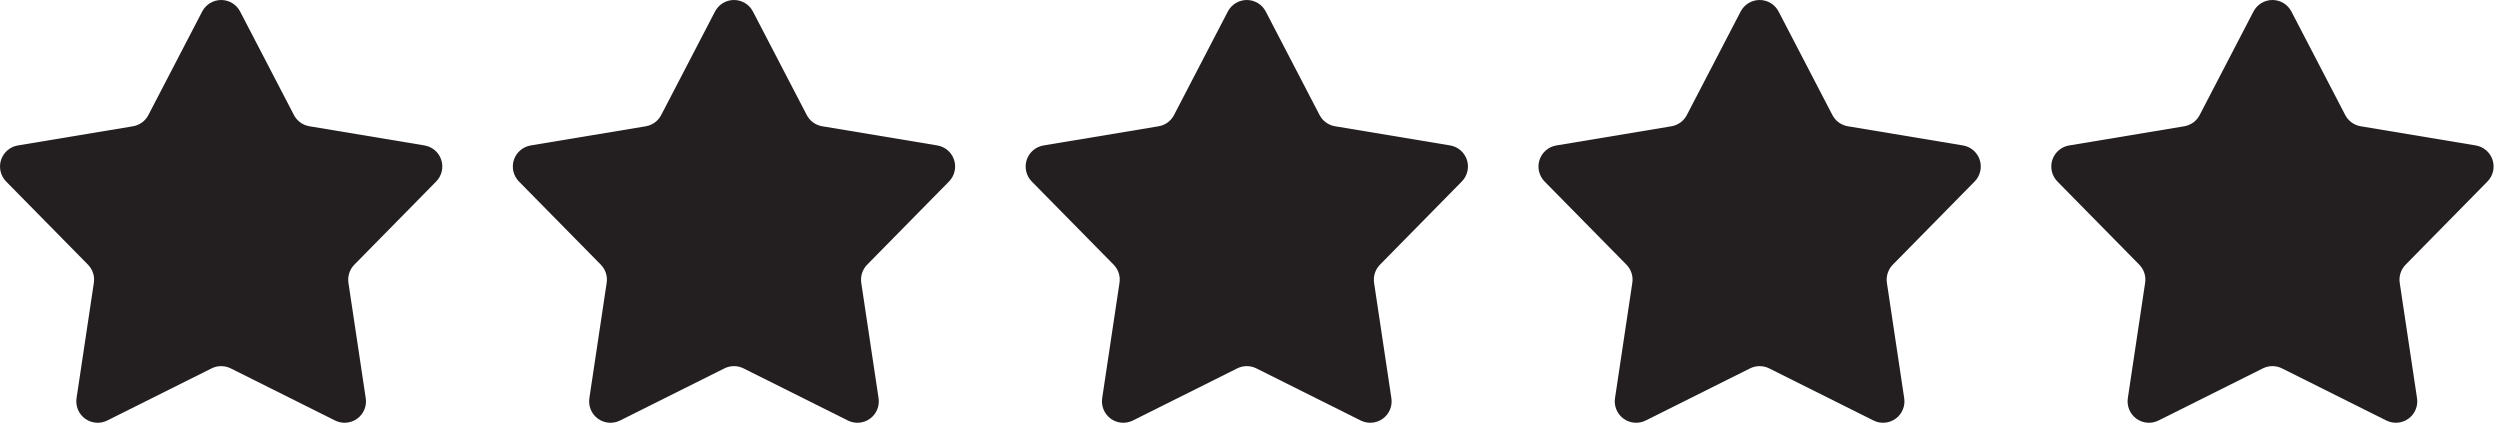
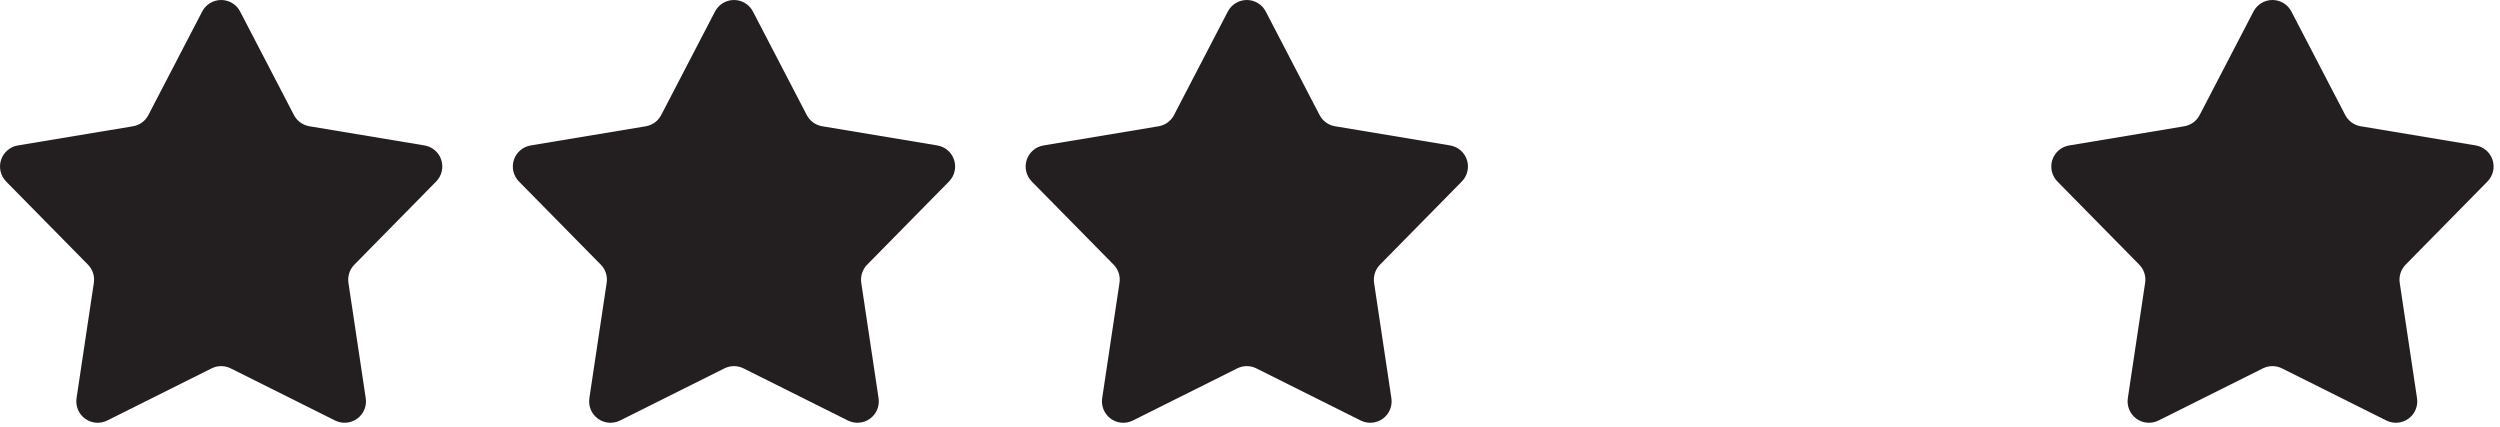
<svg xmlns="http://www.w3.org/2000/svg" width="117px" height="20px" viewBox="0 0 117 20" version="1.1">
  <title>Group 15</title>
  <g id="Page-1" stroke="none" stroke-width="1" fill="none" fill-rule="evenodd">
    <g id="MLW---Home-4" transform="translate(-1114, -6249)" fill="#231F20">
      <g id="Group-15" transform="translate(1114, 6249)">
        <path d="M9.903,17.24 L5.018,19.68 C4.684,19.847 4.285,19.814 3.983,19.595 C3.681,19.375 3.527,19.005 3.582,18.636 L4.392,13.236 C4.44,12.925 4.338,12.611 4.117,12.386 L0.287,8.495 C0.026,8.229 -0.066,7.84 0.049,7.485 C0.164,7.13 0.467,6.869 0.835,6.807 L6.221,5.91 C6.532,5.858 6.8,5.664 6.944,5.384 L9.463,0.538 C9.636,0.207 9.978,0 10.35,0 C10.723,0 11.065,0.207 11.237,0.538 L13.756,5.383 C13.901,5.663 14.169,5.857 14.479,5.909 L19.865,6.806 C20.234,6.868 20.537,7.129 20.652,7.484 C20.767,7.839 20.675,8.228 20.413,8.494 L16.583,12.387 C16.363,12.611 16.261,12.926 16.307,13.237 L17.117,18.637 C17.173,19.006 17.018,19.375 16.716,19.594 C16.415,19.813 16.016,19.847 15.682,19.68 L10.797,17.24 C10.516,17.1 10.185,17.1 9.903,17.24 L9.903,17.24 Z" id="Path" />
        <path d="M33.903,17.24 L29.018,19.68 C28.684,19.847 28.285,19.814 27.983,19.595 C27.681,19.375 27.527,19.005 27.582,18.636 L28.392,13.236 C28.44,12.925 28.338,12.611 28.117,12.386 L24.287,8.495 C24.026,8.229 23.934,7.84 24.049,7.485 C24.164,7.13 24.467,6.869 24.835,6.807 L30.221,5.91 C30.532,5.858 30.8,5.664 30.944,5.384 L33.463,0.538 C33.636,0.207 33.978,0 34.35,0 C34.723,0 35.065,0.207 35.237,0.538 L37.756,5.383 C37.901,5.663 38.169,5.857 38.479,5.909 L43.865,6.806 C44.234,6.868 44.537,7.129 44.652,7.484 C44.767,7.839 44.675,8.228 44.413,8.494 L40.583,12.387 C40.363,12.611 40.261,12.926 40.307,13.237 L41.117,18.637 C41.173,19.006 41.018,19.375 40.716,19.594 C40.415,19.813 40.016,19.847 39.682,19.68 L34.797,17.24 C34.516,17.1 34.185,17.1 33.903,17.24 L33.903,17.24 Z" id="Path-Copy" />
        <path d="M57.903,17.24 L53.018,19.68 C52.684,19.847 52.285,19.814 51.983,19.595 C51.681,19.375 51.527,19.005 51.582,18.636 L52.392,13.236 C52.44,12.925 52.338,12.611 52.117,12.386 L48.287,8.495 C48.026,8.229 47.934,7.84 48.049,7.485 C48.164,7.13 48.467,6.869 48.835,6.807 L54.221,5.91 C54.532,5.858 54.8,5.664 54.944,5.384 L57.463,0.538 C57.636,0.207 57.978,0 58.35,0 C58.723,0 59.065,0.207 59.237,0.538 L61.756,5.383 C61.901,5.663 62.169,5.857 62.479,5.909 L67.865,6.806 C68.234,6.868 68.537,7.129 68.652,7.484 C68.767,7.839 68.675,8.228 68.413,8.494 L64.583,12.387 C64.363,12.611 64.261,12.926 64.307,13.237 L65.117,18.637 C65.173,19.006 65.018,19.375 64.716,19.594 C64.415,19.813 64.016,19.847 63.682,19.68 L58.797,17.24 C58.516,17.1 58.185,17.1 57.903,17.24 L57.903,17.24 Z" id="Path-Copy-2" />
-         <path d="M81.903,17.24 L77.018,19.68 C76.684,19.847 76.285,19.814 75.983,19.595 C75.681,19.375 75.527,19.005 75.582,18.636 L76.392,13.236 C76.44,12.925 76.338,12.611 76.117,12.386 L72.287,8.495 C72.026,8.229 71.934,7.84 72.049,7.485 C72.164,7.13 72.467,6.869 72.835,6.807 L78.221,5.91 C78.532,5.858 78.8,5.664 78.944,5.384 L81.463,0.538 C81.636,0.207 81.978,0 82.35,0 C82.723,0 83.065,0.207 83.237,0.538 L85.756,5.383 C85.901,5.663 86.169,5.857 86.479,5.909 L91.865,6.806 C92.234,6.868 92.537,7.129 92.652,7.484 C92.767,7.839 92.675,8.228 92.413,8.494 L88.583,12.387 C88.363,12.611 88.261,12.926 88.307,13.237 L89.117,18.637 C89.173,19.006 89.018,19.375 88.716,19.594 C88.415,19.813 88.016,19.847 87.682,19.68 L82.797,17.24 C82.516,17.1 82.185,17.1 81.903,17.24 L81.903,17.24 Z" id="Path-Copy-3" />
        <path d="M105.903,17.24 L101.018,19.68 C100.684,19.847 100.285,19.814 99.983,19.595 C99.681,19.375 99.527,19.005 99.582,18.636 L100.392,13.236 C100.44,12.925 100.338,12.611 100.117,12.386 L96.287,8.495 C96.026,8.229 95.934,7.84 96.049,7.485 C96.164,7.13 96.467,6.869 96.835,6.807 L102.221,5.91 C102.532,5.858 102.8,5.664 102.944,5.384 L105.463,0.538 C105.636,0.207 105.978,0 106.35,0 C106.723,0 107.065,0.207 107.237,0.538 L109.756,5.383 C109.901,5.663 110.169,5.857 110.479,5.909 L115.865,6.806 C116.234,6.868 116.537,7.129 116.652,7.484 C116.767,7.839 116.675,8.228 116.413,8.494 L112.583,12.387 C112.363,12.611 112.261,12.926 112.307,13.237 L113.117,18.637 C113.173,19.006 113.018,19.375 112.716,19.594 C112.415,19.813 112.016,19.847 111.682,19.68 L106.797,17.24 C106.516,17.1 106.185,17.1 105.903,17.24 L105.903,17.24 Z" id="Path-Copy-4" />
      </g>
    </g>
  </g>
</svg>